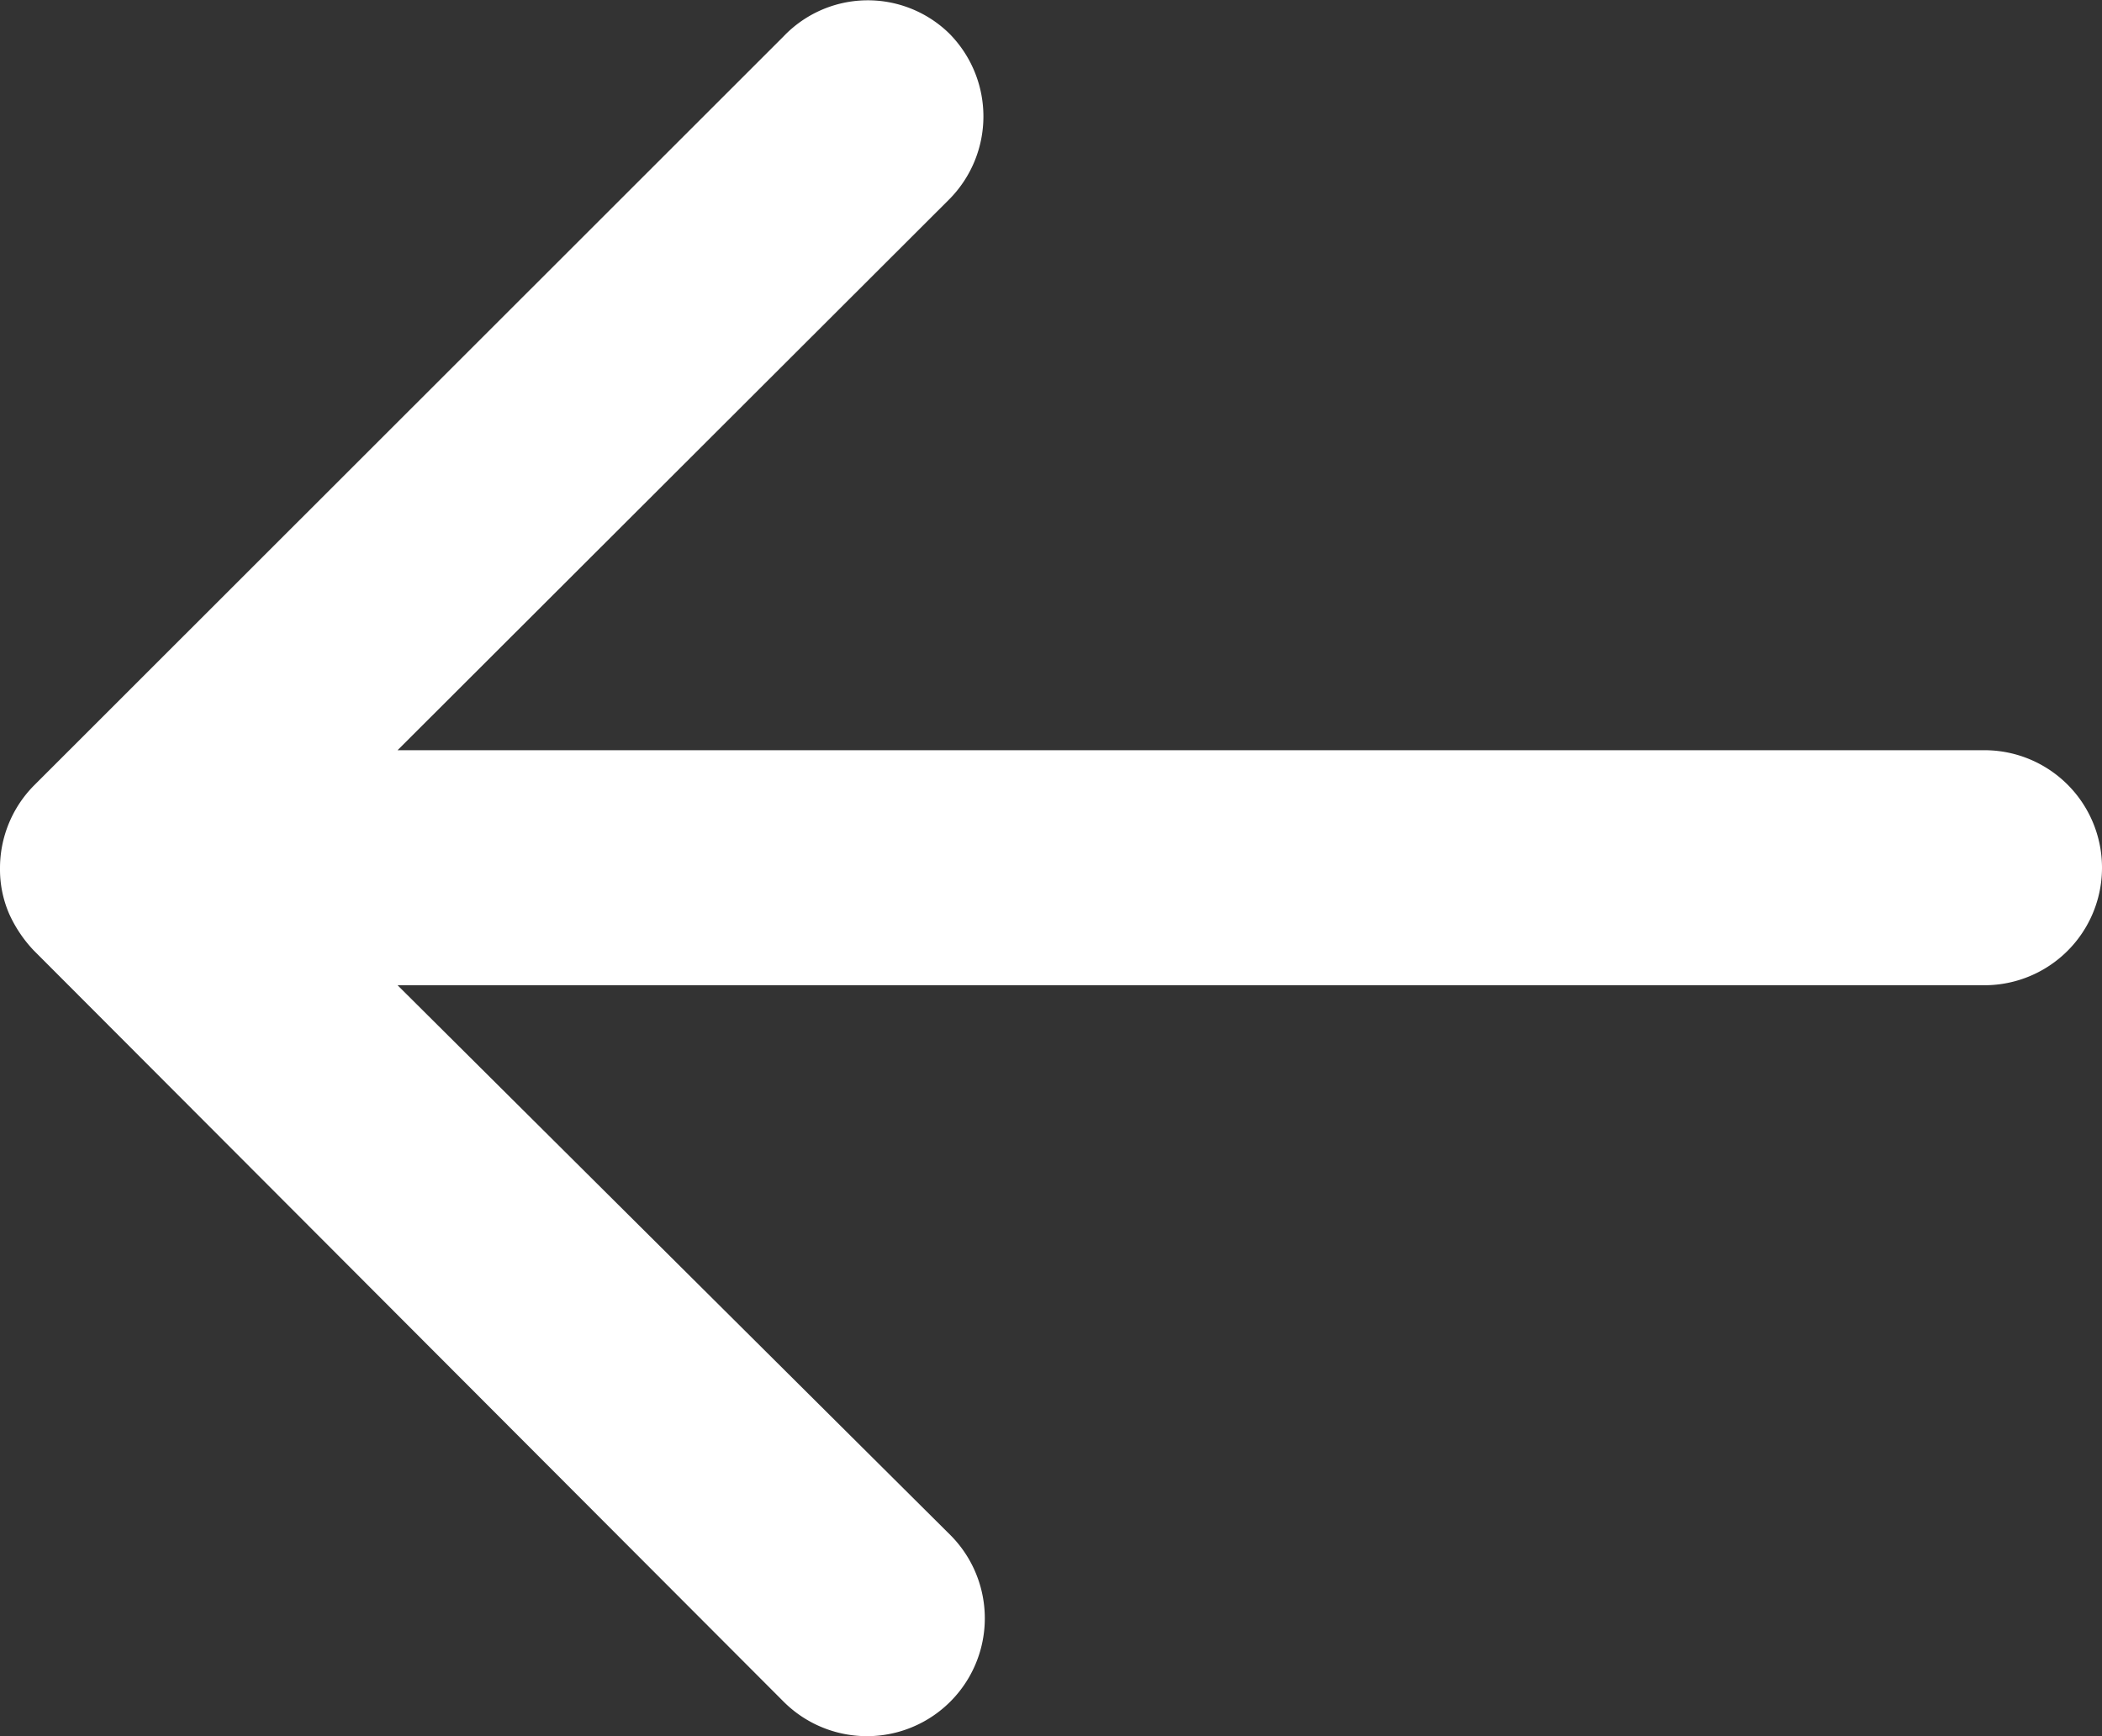
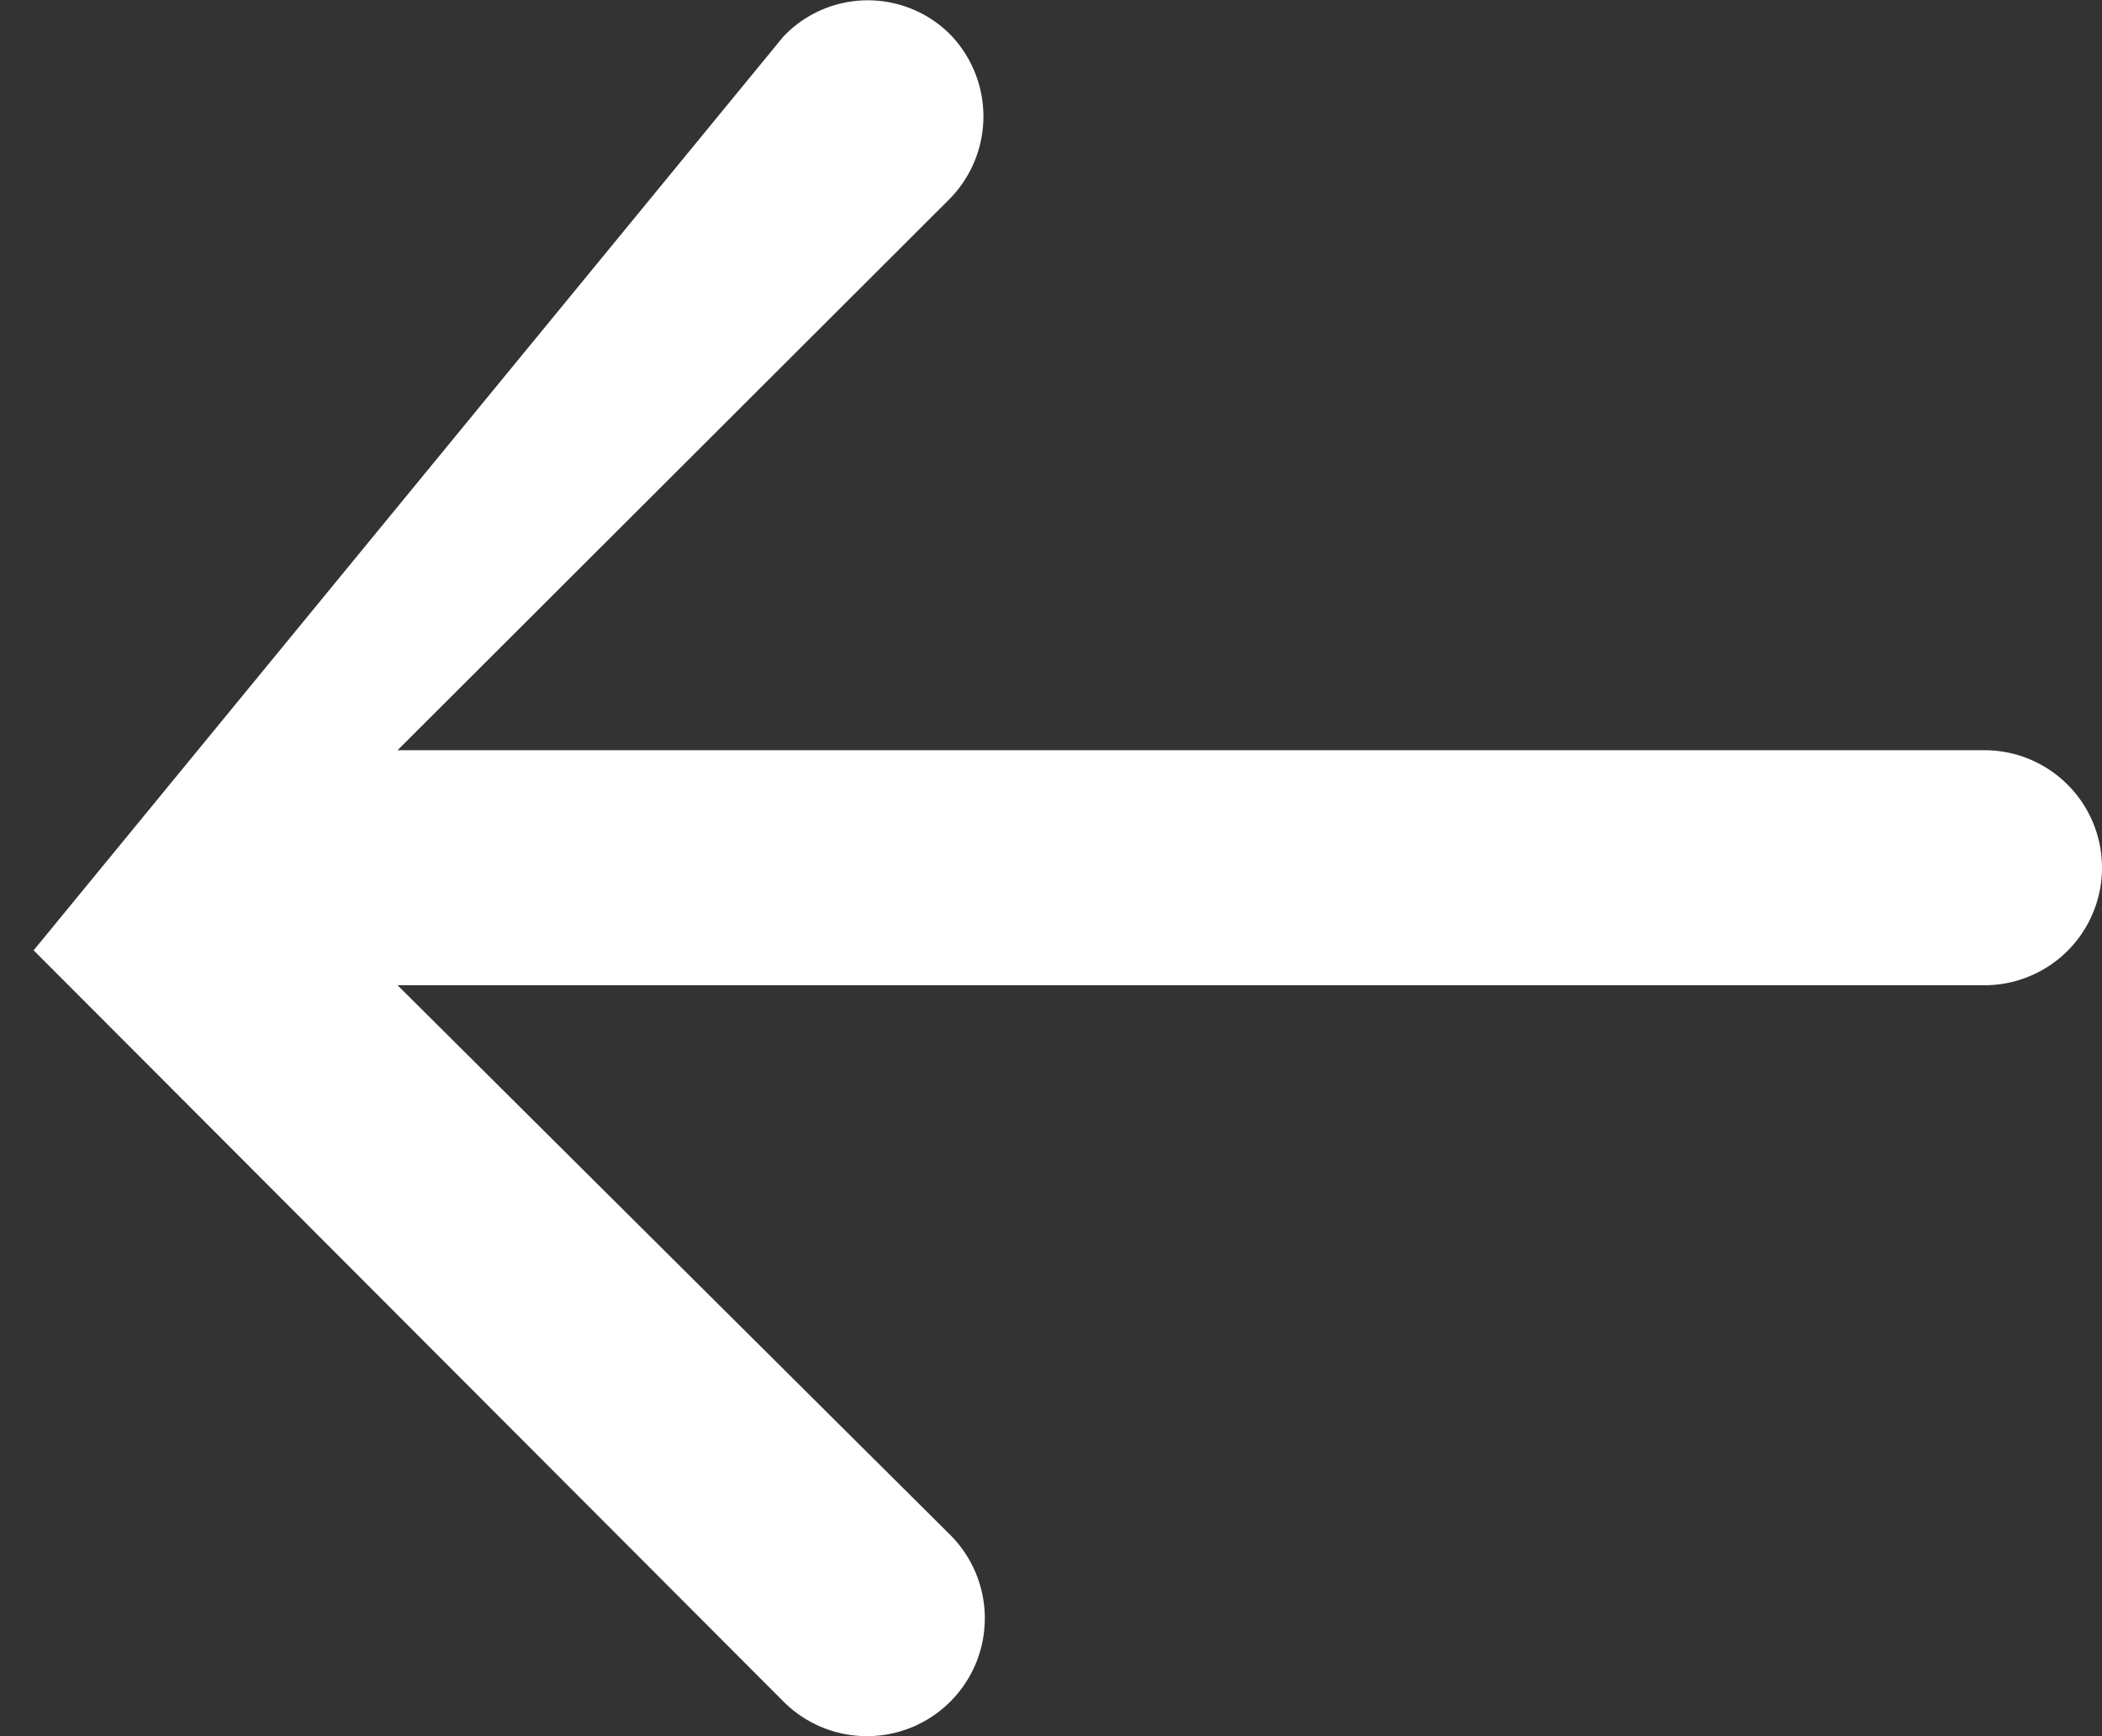
<svg xmlns="http://www.w3.org/2000/svg" width="11.5" height="9.5" viewBox="0 0 11.5 9.5">
  <rect x="0" y="0" width="11.5" height="9.5" fill="#333333" stroke="none" />
-   <path id="i-news-prev" d="M9.318,5.192a.644.644,0,0,1-.91,0L5.395,2.175v8.682a.643.643,0,0,1-1.286,0V2.175L1.1,5.2A.644.644,0,0,1,.19,4.286L4.3.184h0A.722.722,0,0,1,4.5.05.611.611,0,0,1,4.747,0,.643.643,0,0,1,5.2.184L9.3,4.286A.637.637,0,0,1,9.318,5.192Z" transform="translate(0 9.5) rotate(-90)" fill="#fff" />
+   <path id="i-news-prev" d="M9.318,5.192a.644.644,0,0,1-.91,0L5.395,2.175v8.682a.643.643,0,0,1-1.286,0V2.175L1.1,5.2A.644.644,0,0,1,.19,4.286L4.3.184h0L9.3,4.286A.637.637,0,0,1,9.318,5.192Z" transform="translate(0 9.5) rotate(-90)" fill="#fff" />
</svg>